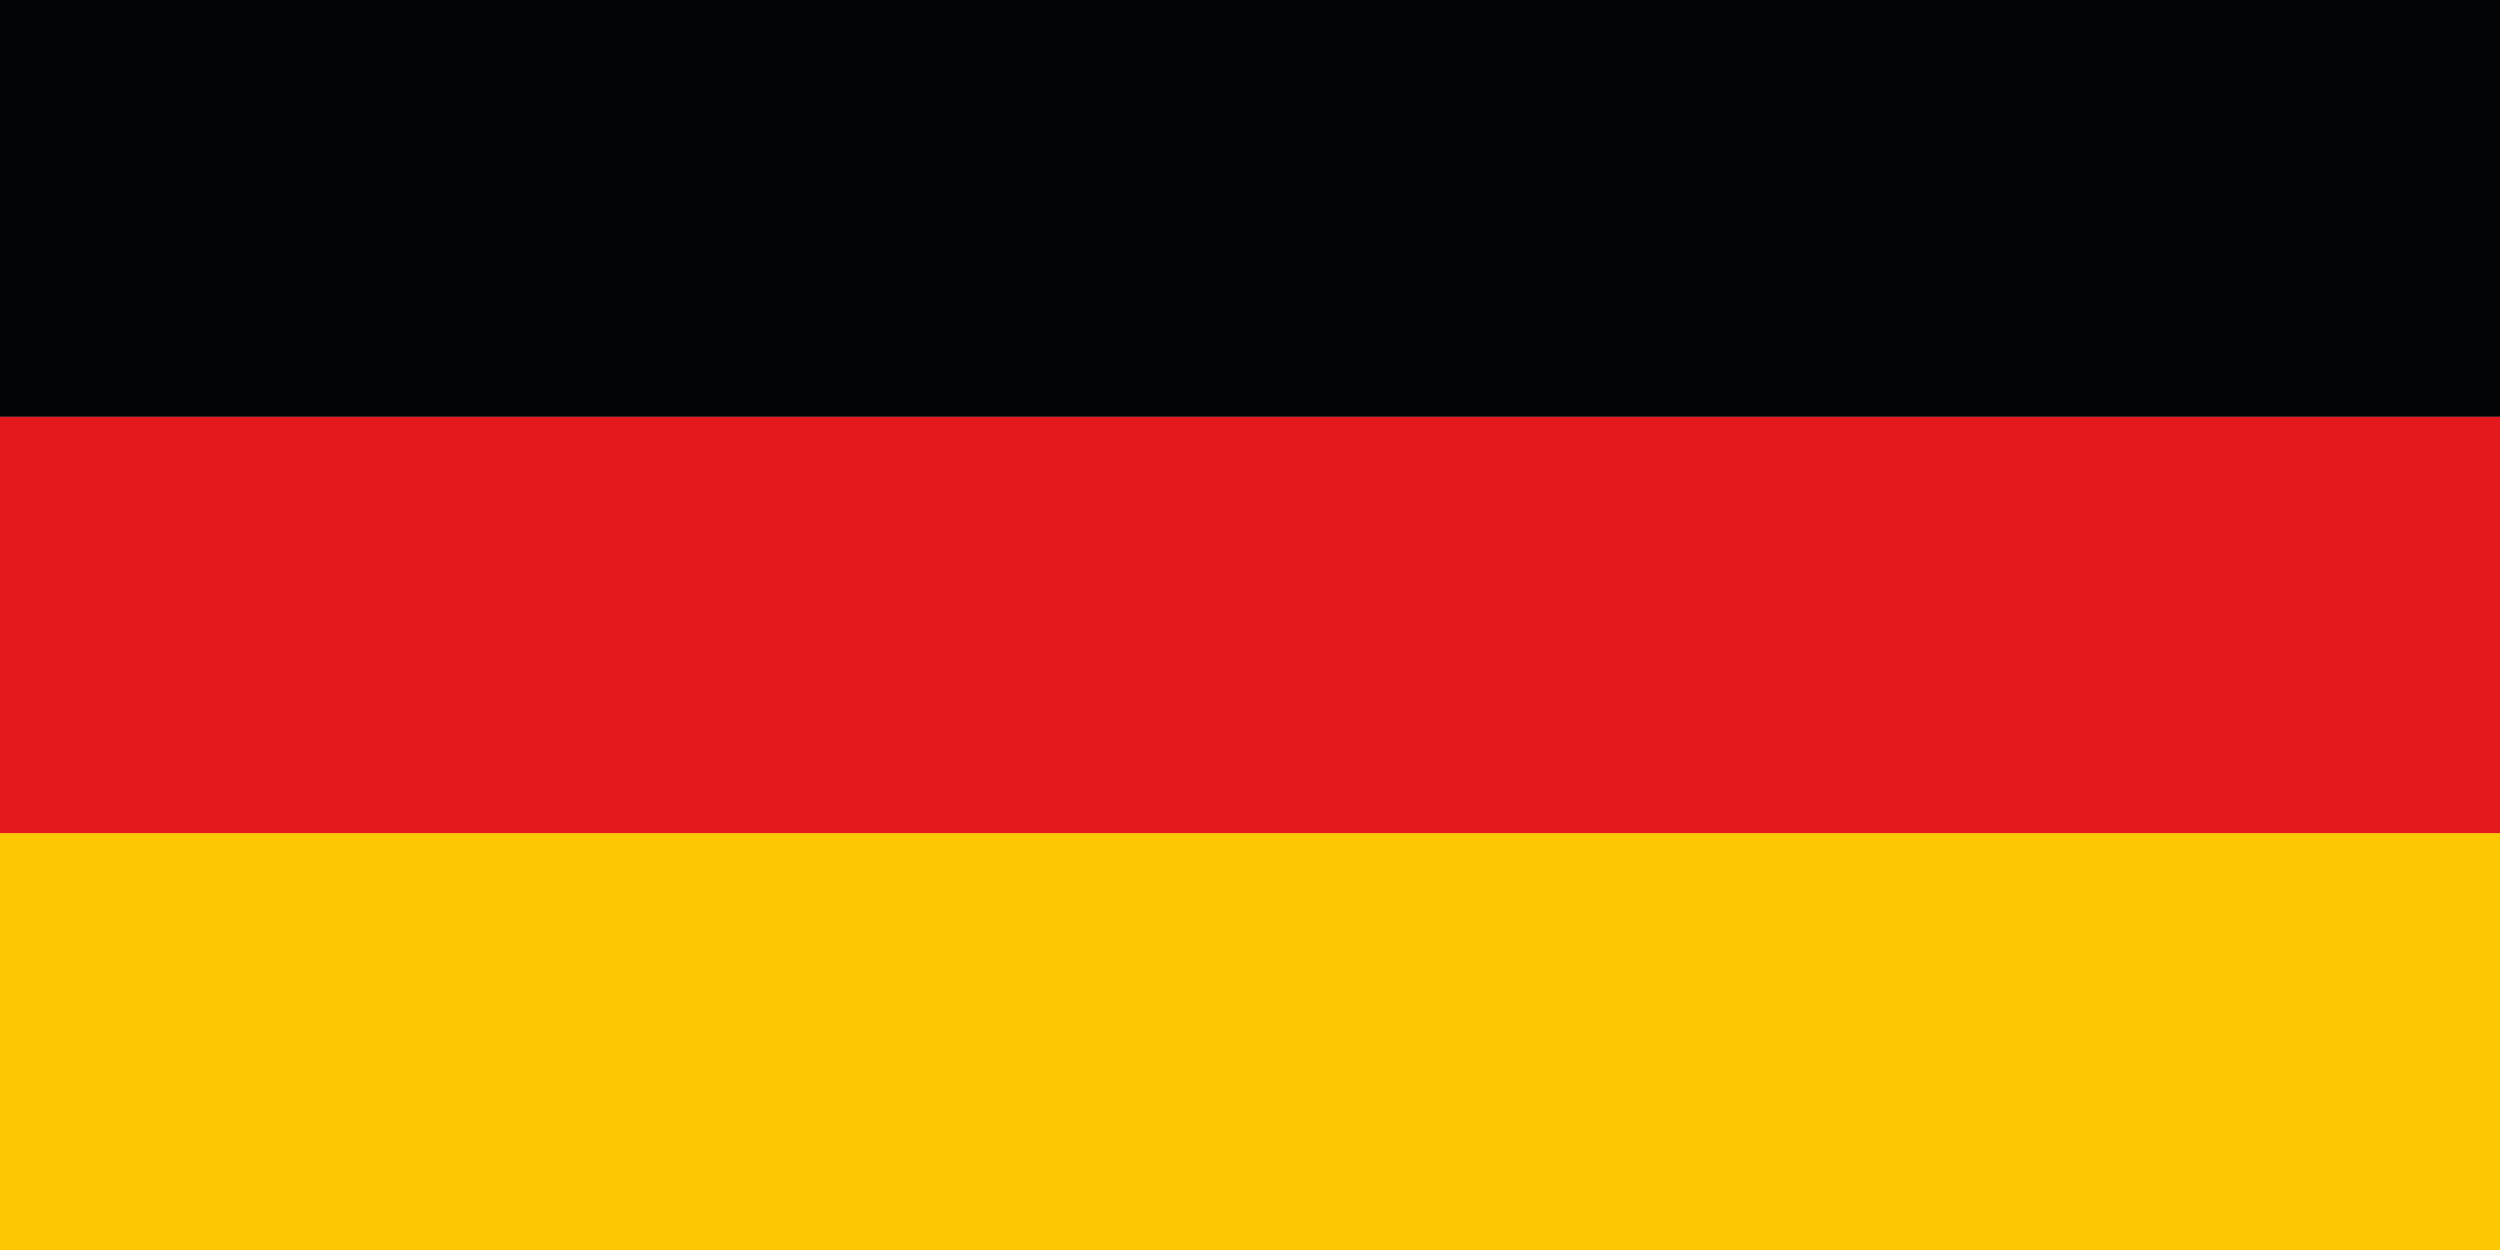
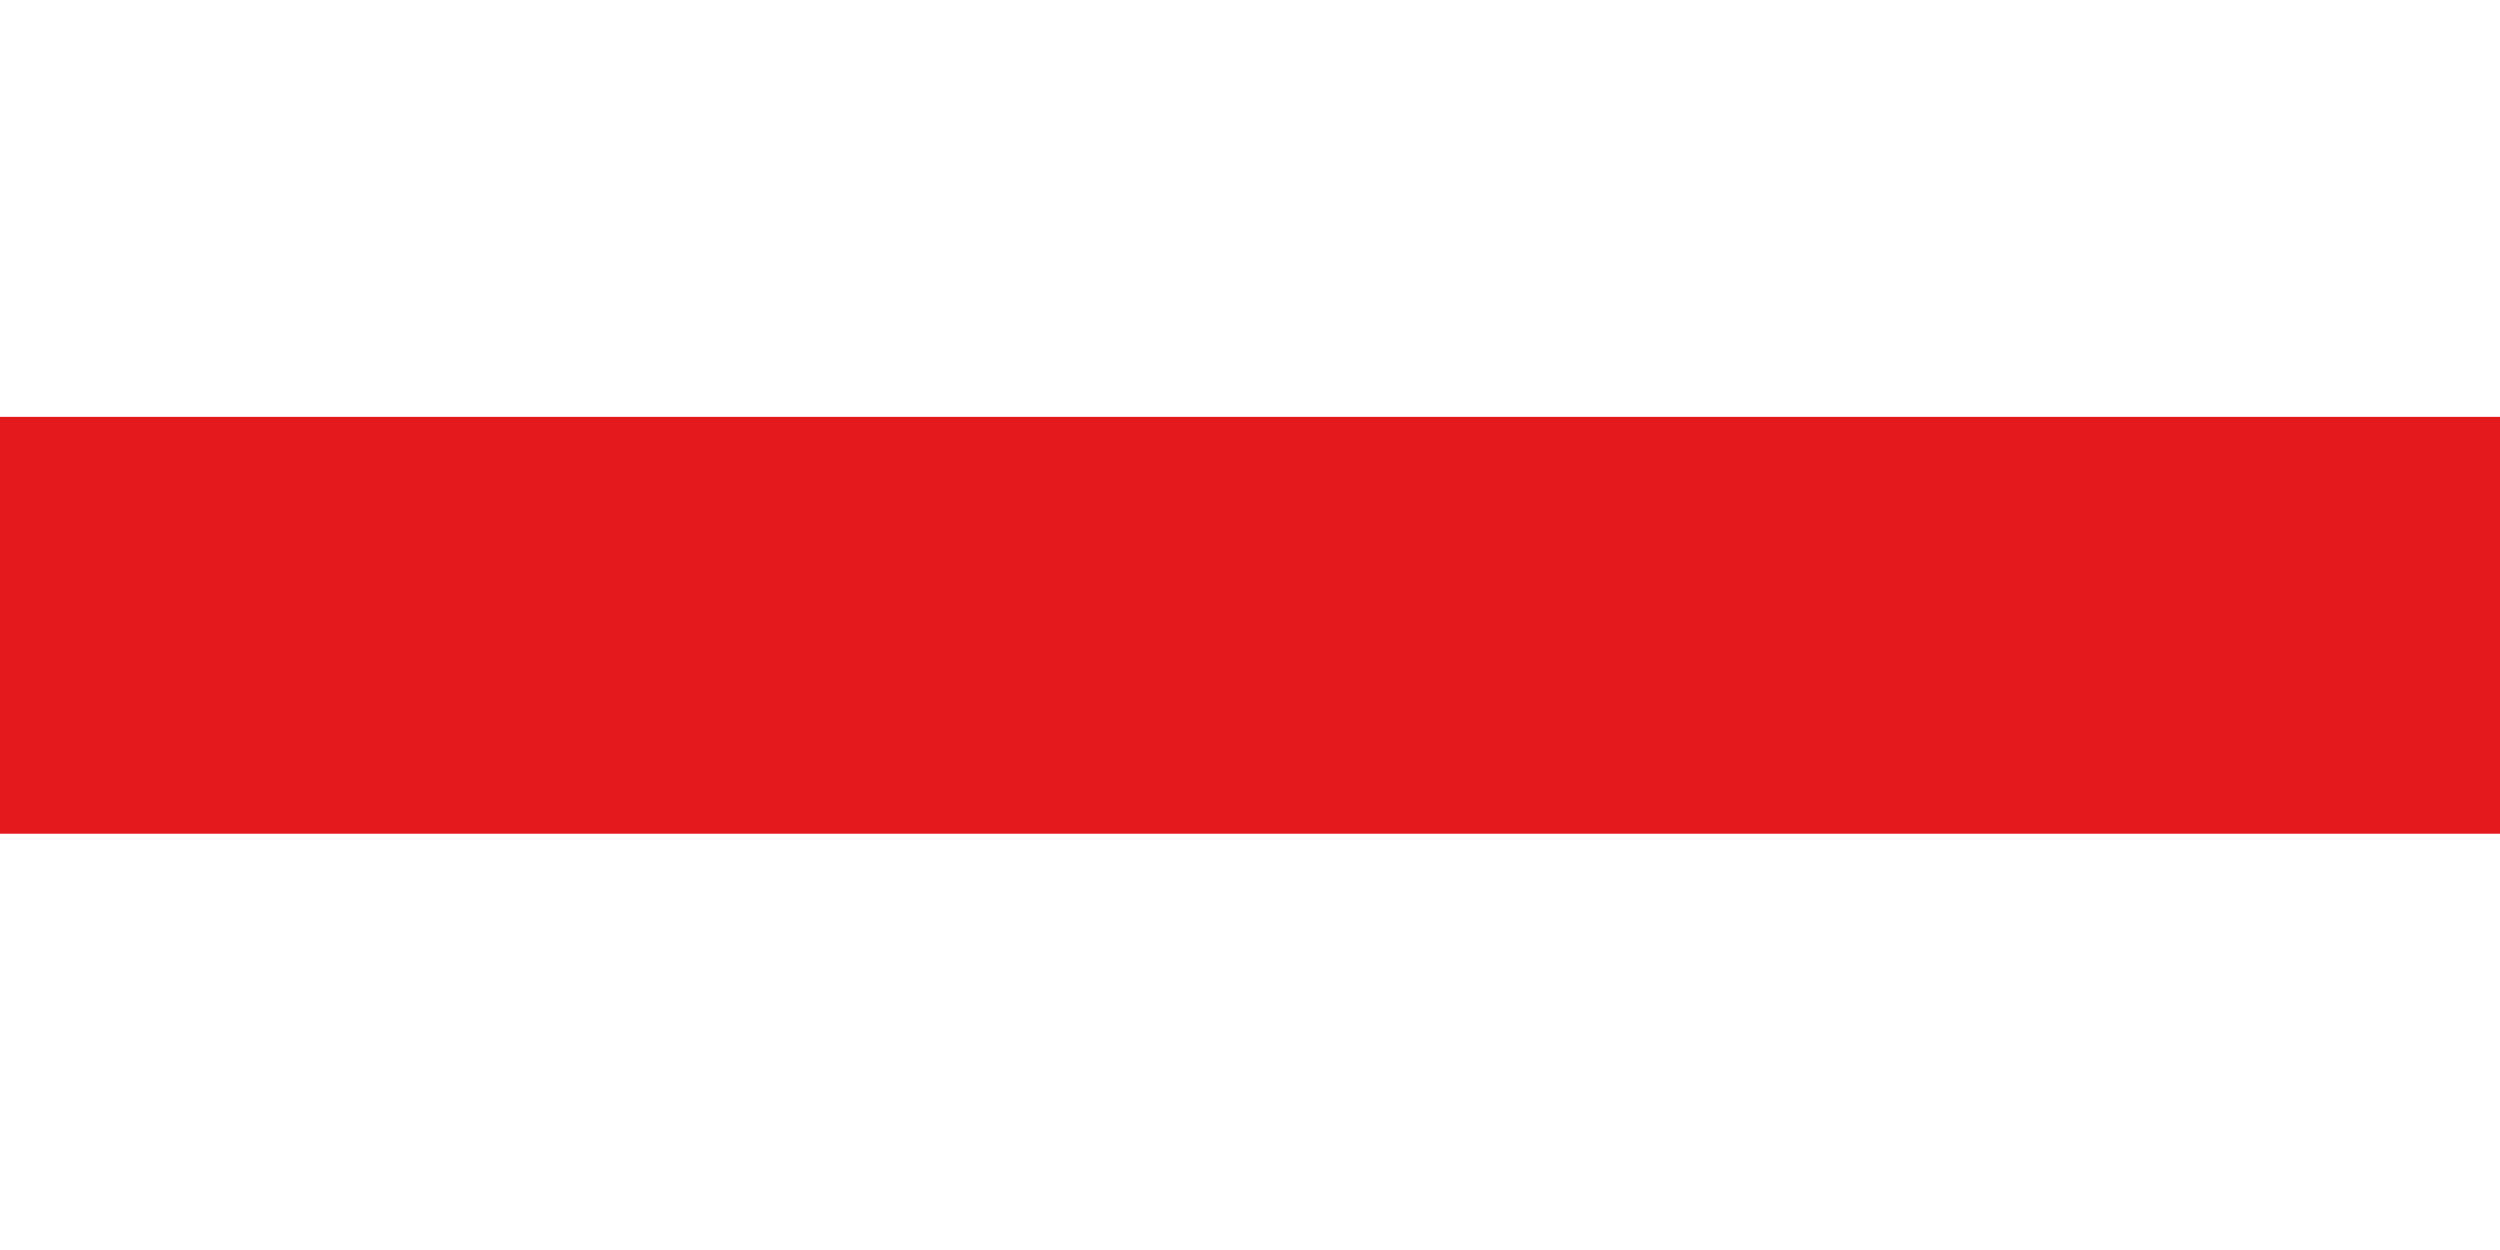
<svg xmlns="http://www.w3.org/2000/svg" version="1.1" id="Ebene_1" x="0px" y="0px" viewBox="0 0 425.2 212.6" style="enable-background:new 0 0 425.2 212.6;" xml:space="preserve">
  <style type="text/css">
	.st0{fill:#030405;}
	.st1{fill:#E4191D;}
	.st2{fill:#FDC801;}
</style>
  <g>
-     <rect x="0" y="0" class="st0" width="425.2" height="70.9" />
    <rect x="0" y="70.9" class="st1" width="425.2" height="70.9" />
-     <rect x="0" y="141.7" class="st2" width="425.2" height="70.9" />
  </g>
</svg>